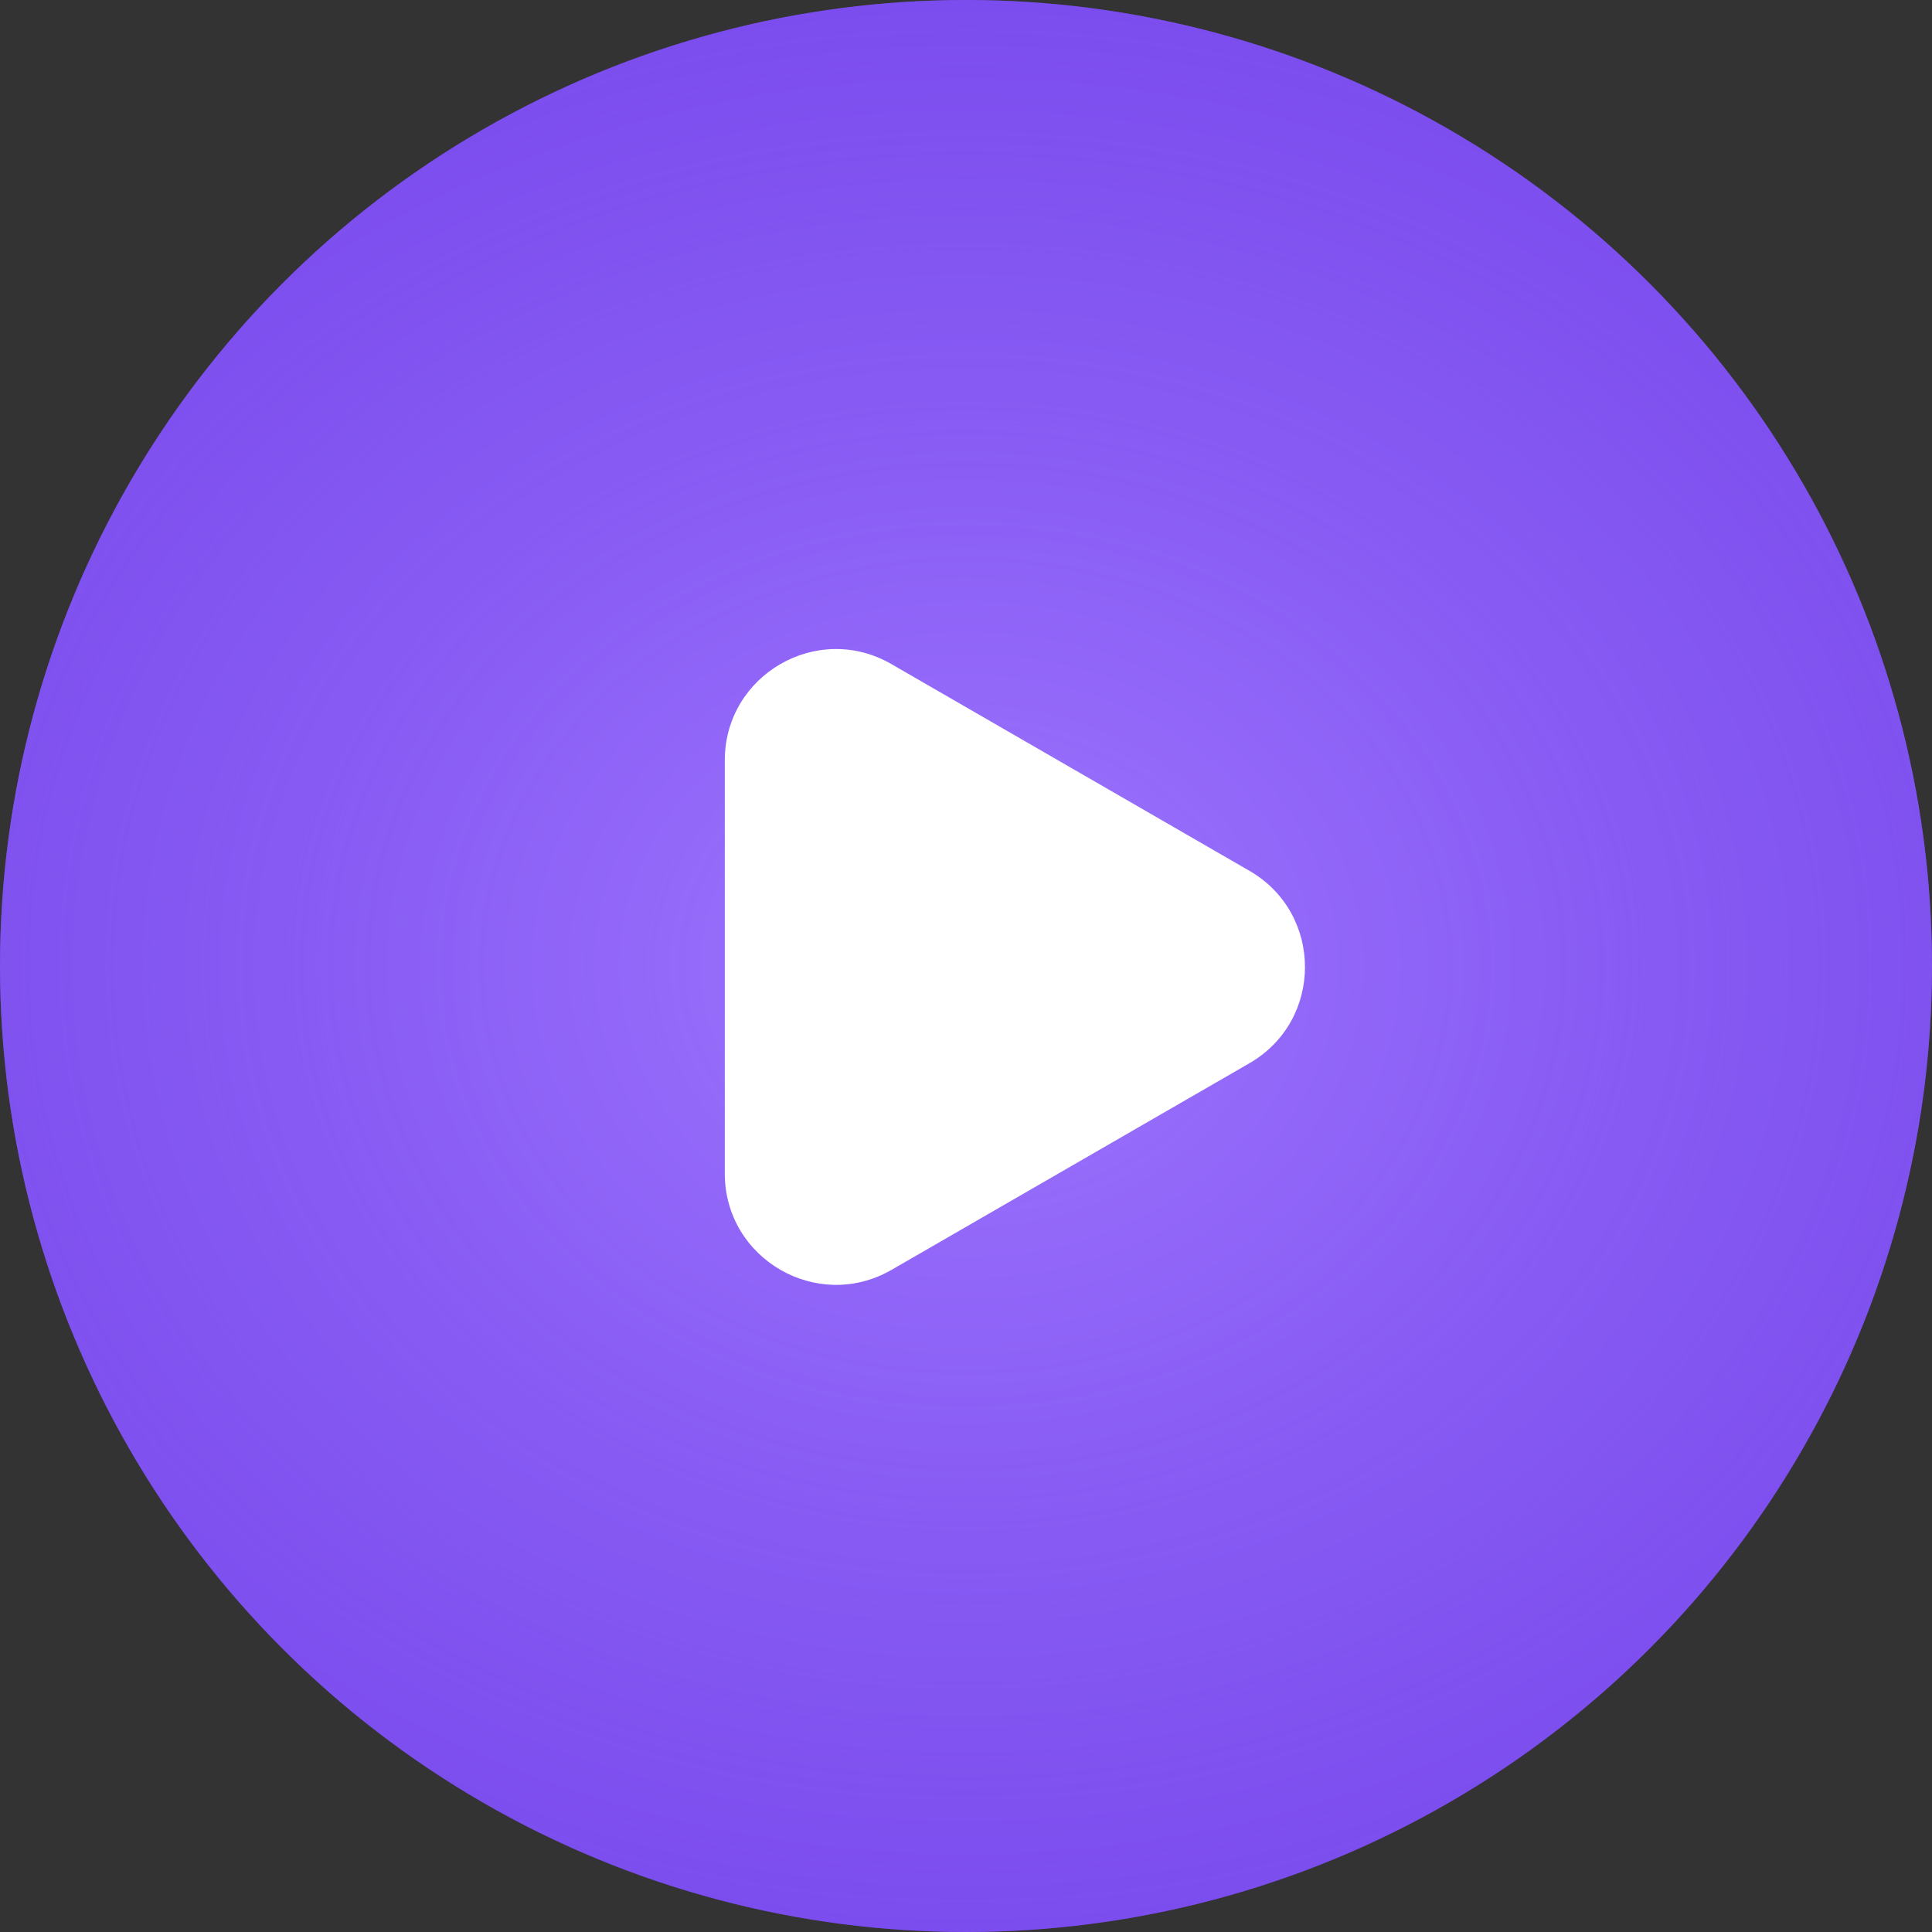
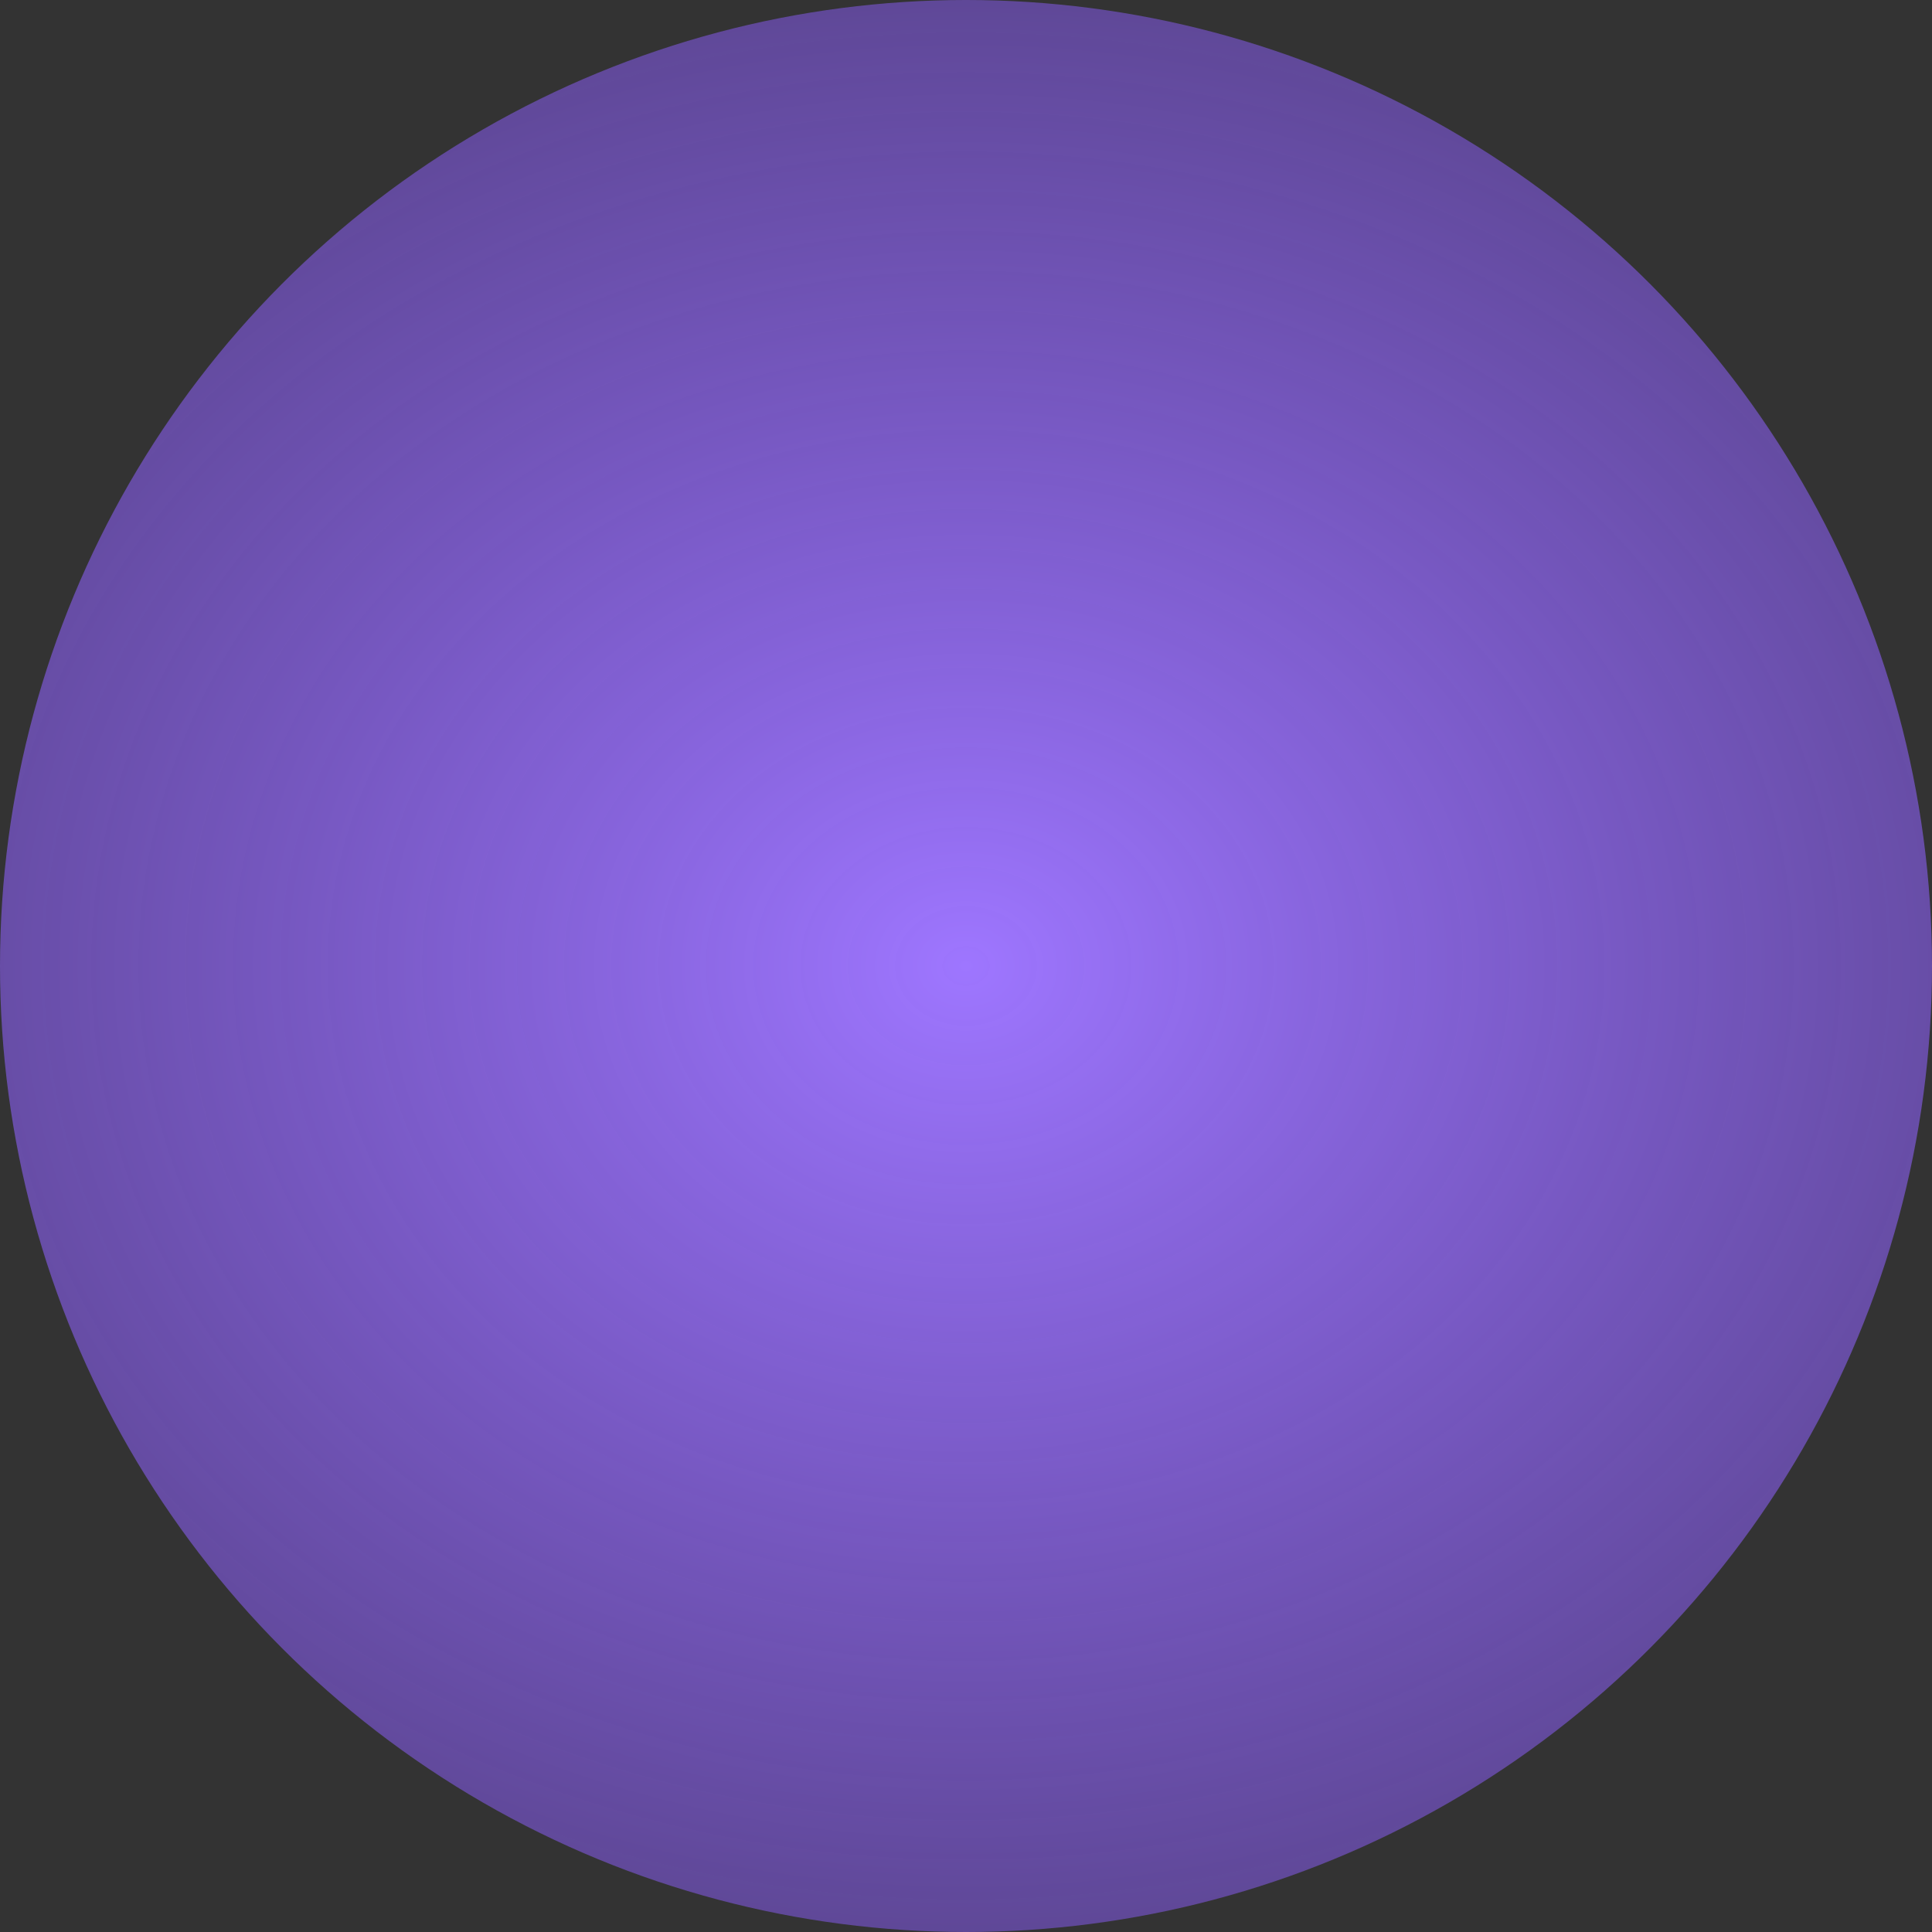
<svg xmlns="http://www.w3.org/2000/svg" width="128" height="128" viewBox="0 0 128 128" fill="none">
  <rect x="0" y="0" width="128" height="128" fill="#333333" stroke="none" />
-   <circle cx="64" cy="64" r="64" fill="#6F3EE7" />
  <circle cx="64" cy="64" r="64" fill="url(#paint0_radial_528_50)" />
-   <path d="M48.02 50.376C48.02 44.707 54.157 41.161 59.061 43.999L82.774 57.691C87.686 60.521 87.686 67.613 82.774 70.444L59.061 84.135C54.157 86.957 48.02 83.419 48.02 77.75V50.376Z" fill="white" />
  <defs>
    <radialGradient id="paint0_radial_528_50" cx="0" cy="0" r="1" gradientUnits="userSpaceOnUse" gradientTransform="translate(64 64) rotate(90) scale(131.646 162.19)">
      <stop stop-color="#9E76FF" />
      <stop offset="1" stop-color="#6F3EE7" stop-opacity="0" />
    </radialGradient>
  </defs>
</svg>